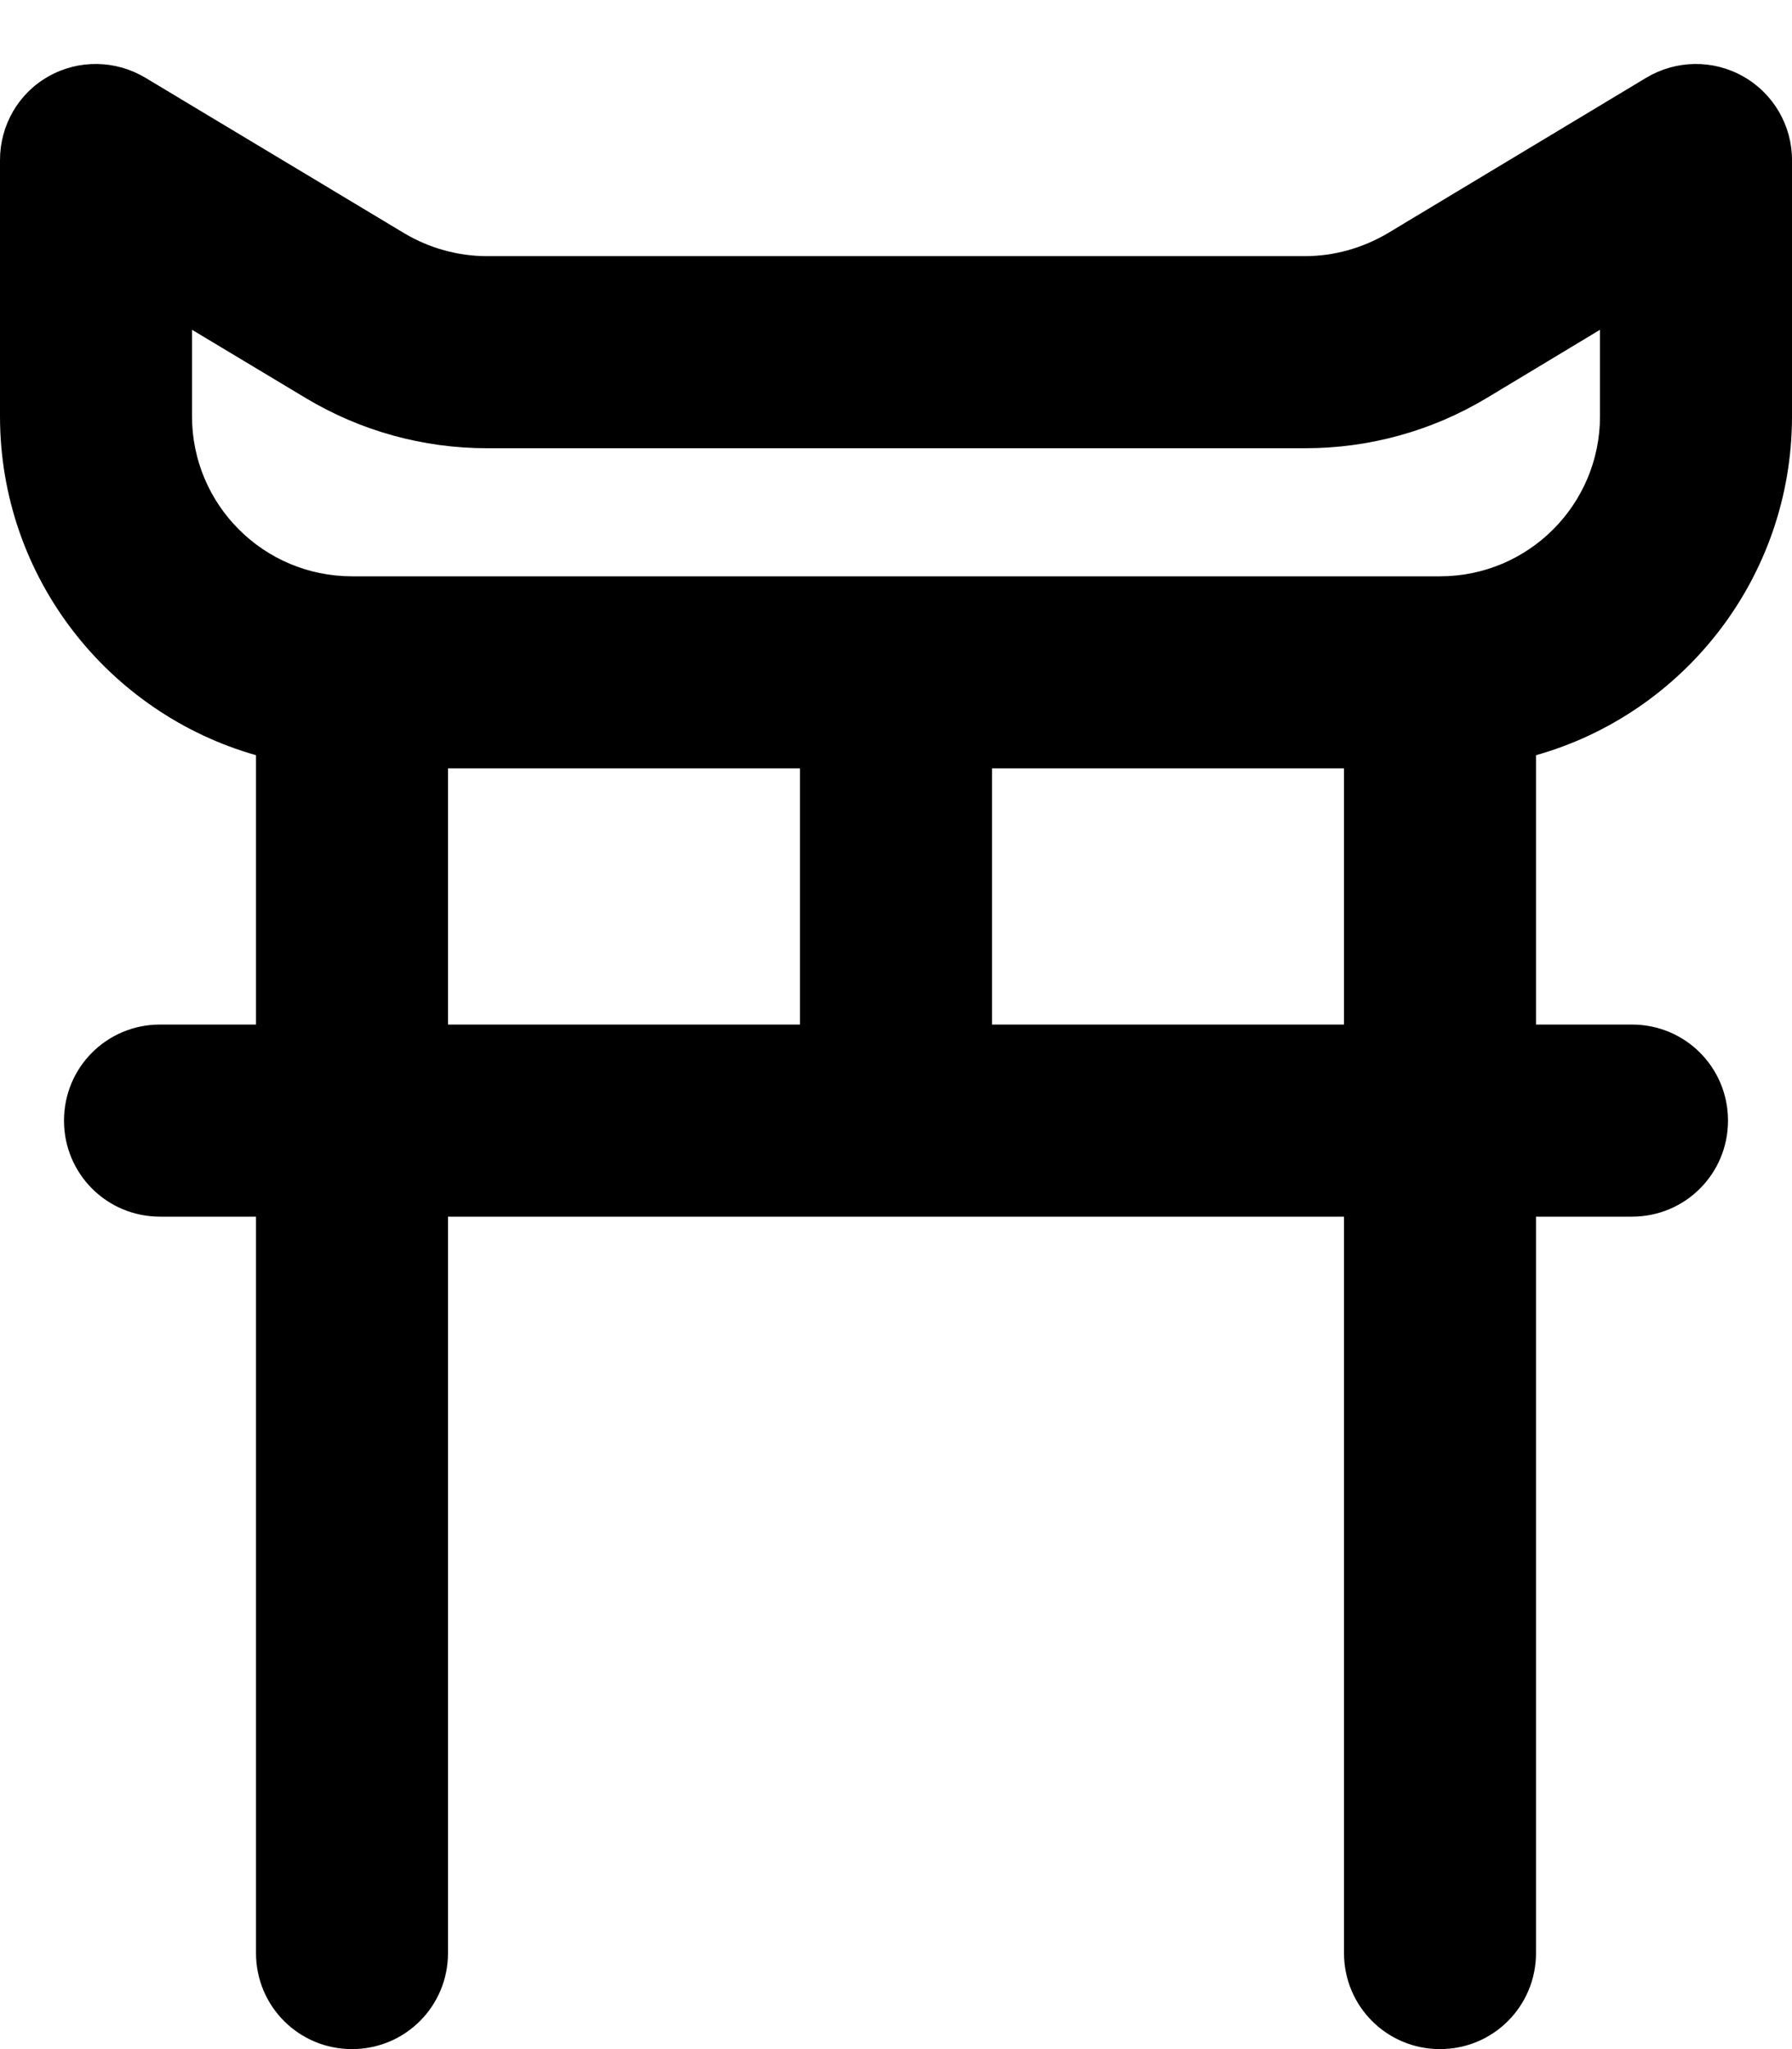
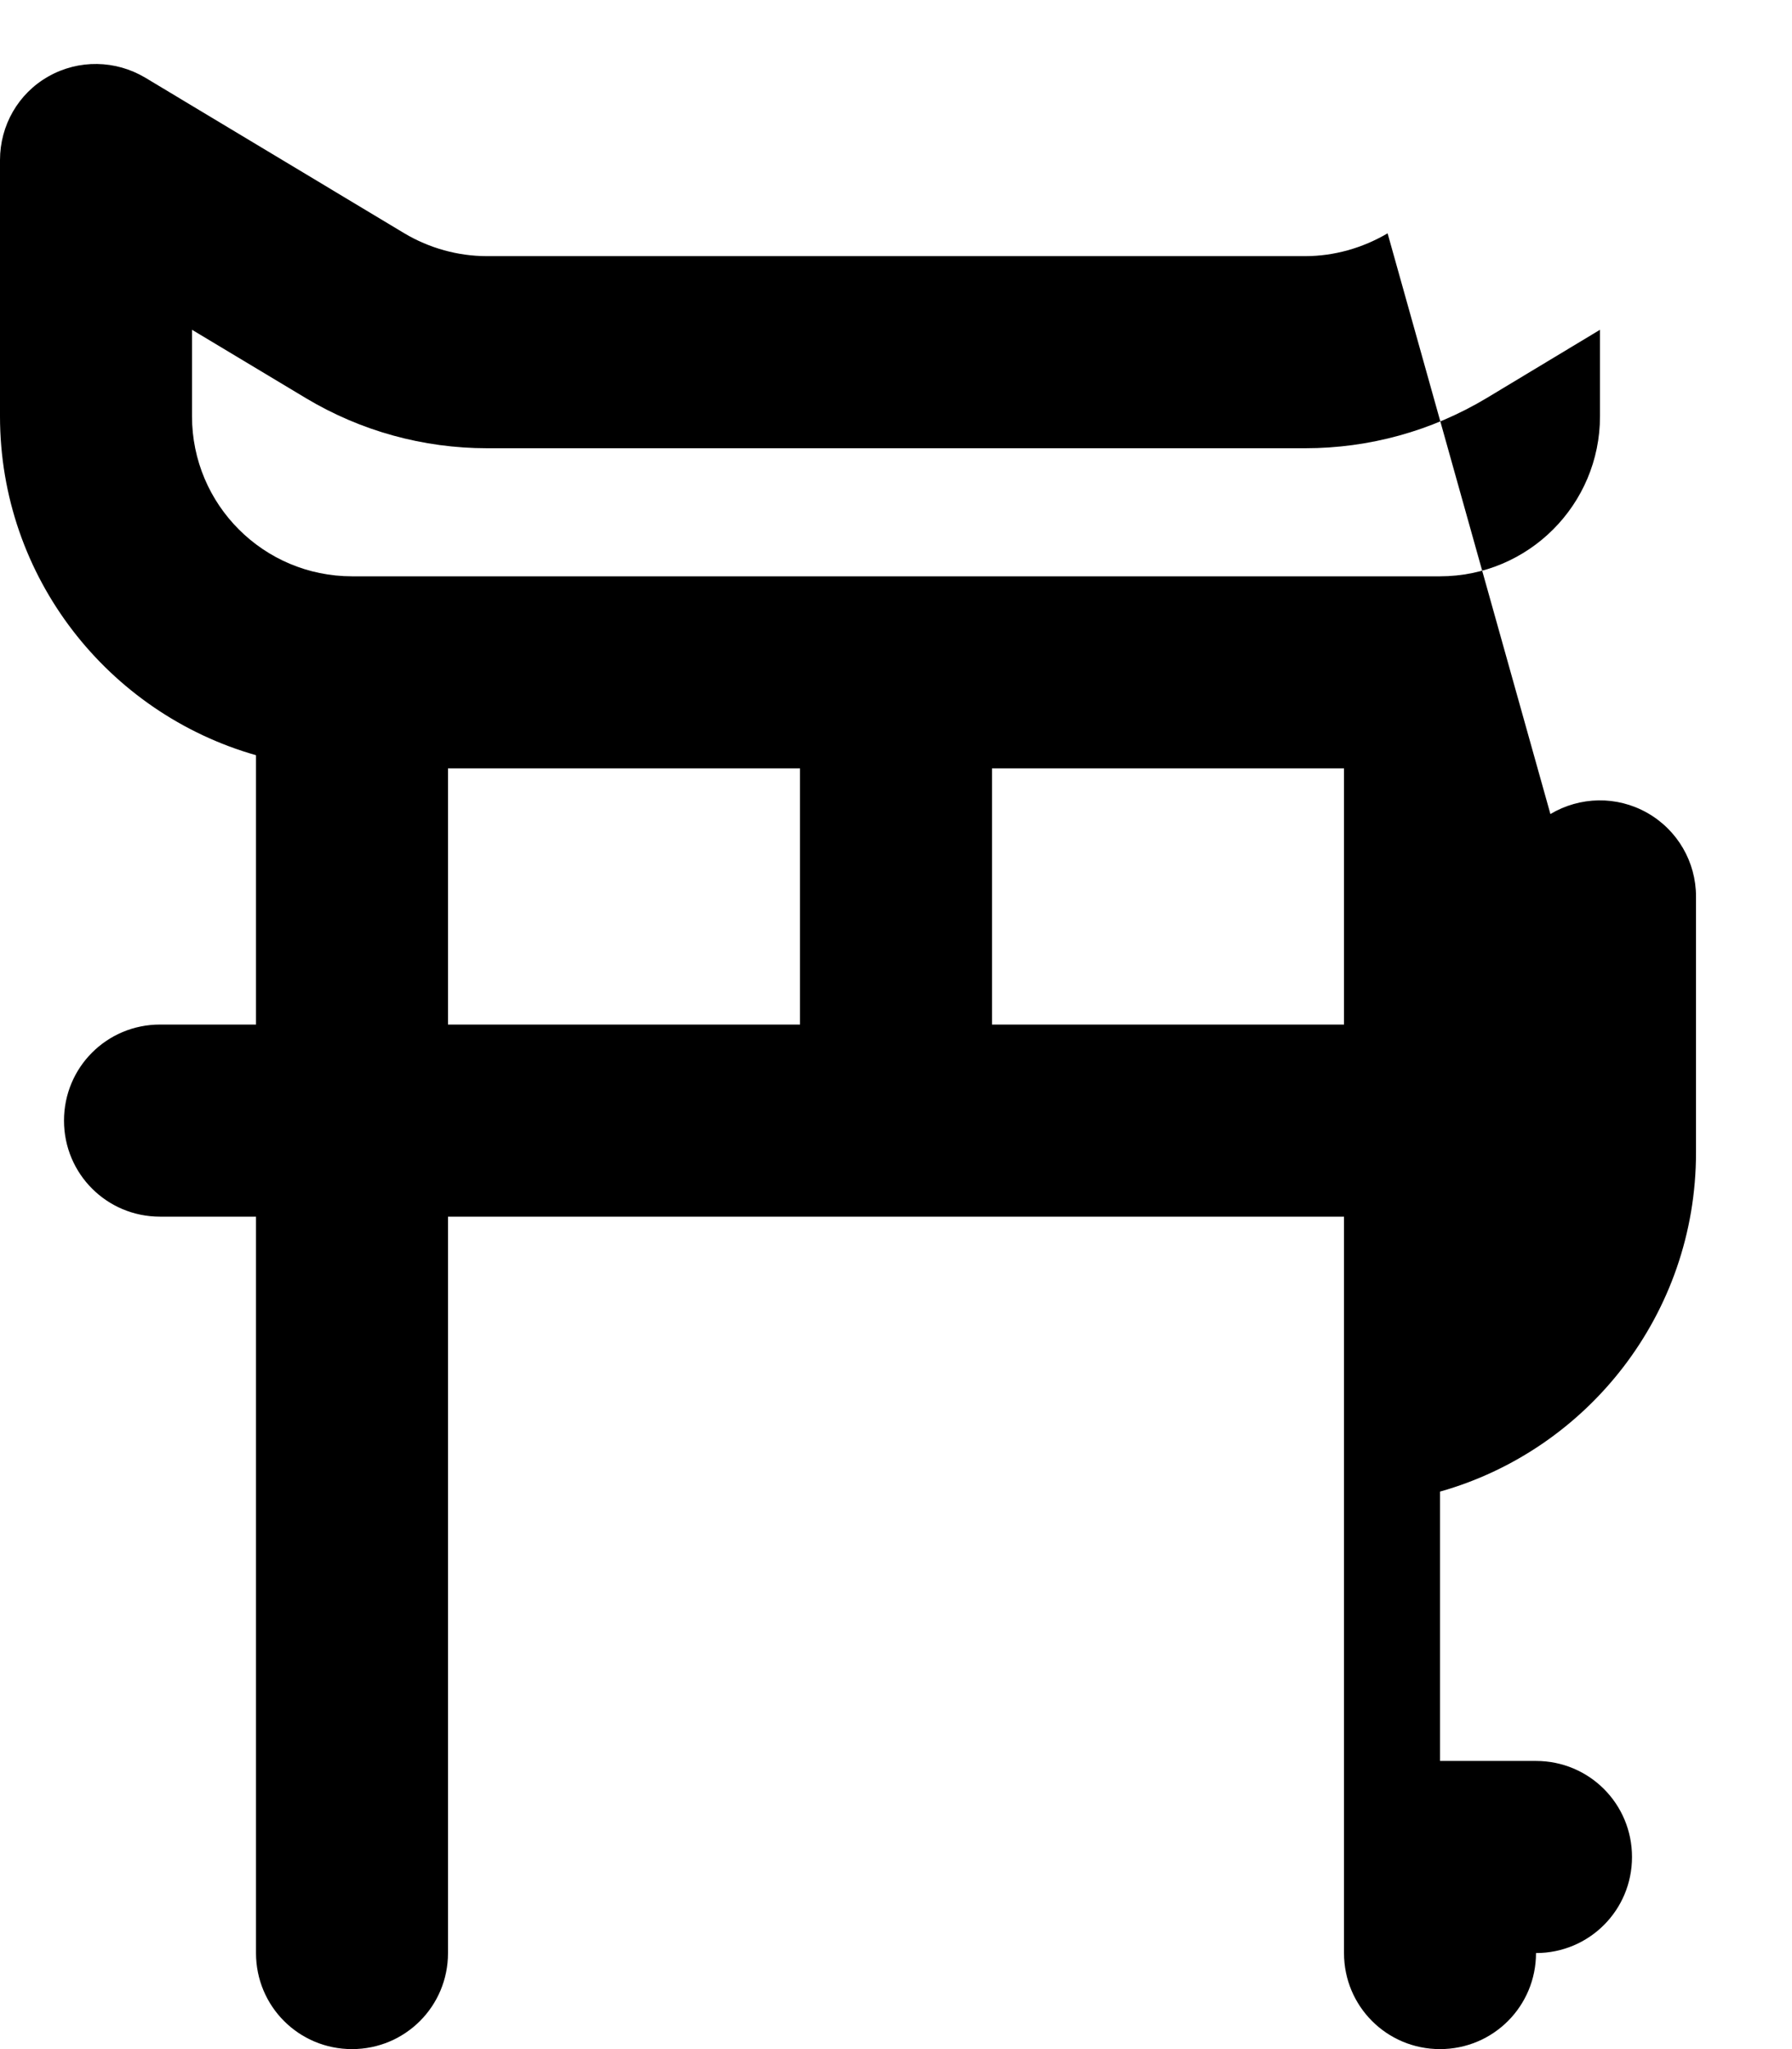
<svg xmlns="http://www.w3.org/2000/svg" viewBox="0 0 448 512">
-   <path fill="currentColor" d="M36.3 19.4c-7.4-4.4-16.6-4.6-24.2-.3S0 31.4 0 40l0 64c0 40.3 27.1 74.2 64 84.7l0 67.3-24 0c-13.3 0-24 10.7-24 24s10.7 24 24 24l24 0 0 184c0 13.3 10.7 24 24 24s24-10.7 24-24l0-184 224 0 0 184c0 13.3 10.7 24 24 24s24-10.7 24-24l0-184 24 0c13.3 0 24-10.7 24-24s-10.7-24-24-24l-24 0 0-67.3c36.9-10.4 64-44.4 64-84.7l0-64c0-8.6-4.6-16.6-12.2-20.9s-16.8-4.1-24.2 .3L346.9 58.3C340.6 62 333.5 64 326.3 64L121.7 64c-7.2 0-14.4-2-20.6-5.7L36.3 19.4zM336 192l0 64-88 0 0-64 88 0zm-136 0l0 64-88 0 0-64 88 0zM48 104l0-21.6 28.5 17.1c13.7 8.2 29.3 12.5 45.3 12.5l204.5 0c16 0 31.6-4.3 45.3-12.5L400 82.4 400 104c0 22.1-17.9 40-40 40L88 144c-22.1 0-40-17.9-40-40z" />
+   <path fill="currentColor" d="M36.3 19.4c-7.4-4.4-16.6-4.6-24.2-.3S0 31.4 0 40l0 64c0 40.3 27.1 74.2 64 84.7l0 67.3-24 0c-13.3 0-24 10.7-24 24s10.7 24 24 24l24 0 0 184c0 13.3 10.7 24 24 24s24-10.7 24-24l0-184 224 0 0 184c0 13.3 10.7 24 24 24s24-10.7 24-24c13.3 0 24-10.7 24-24s-10.7-24-24-24l-24 0 0-67.3c36.9-10.4 64-44.4 64-84.7l0-64c0-8.6-4.6-16.6-12.2-20.9s-16.8-4.1-24.2 .3L346.9 58.3C340.6 62 333.5 64 326.3 64L121.7 64c-7.2 0-14.4-2-20.6-5.7L36.3 19.4zM336 192l0 64-88 0 0-64 88 0zm-136 0l0 64-88 0 0-64 88 0zM48 104l0-21.6 28.5 17.1c13.7 8.2 29.3 12.5 45.3 12.5l204.5 0c16 0 31.6-4.3 45.3-12.5L400 82.4 400 104c0 22.1-17.9 40-40 40L88 144c-22.1 0-40-17.9-40-40z" />
</svg>